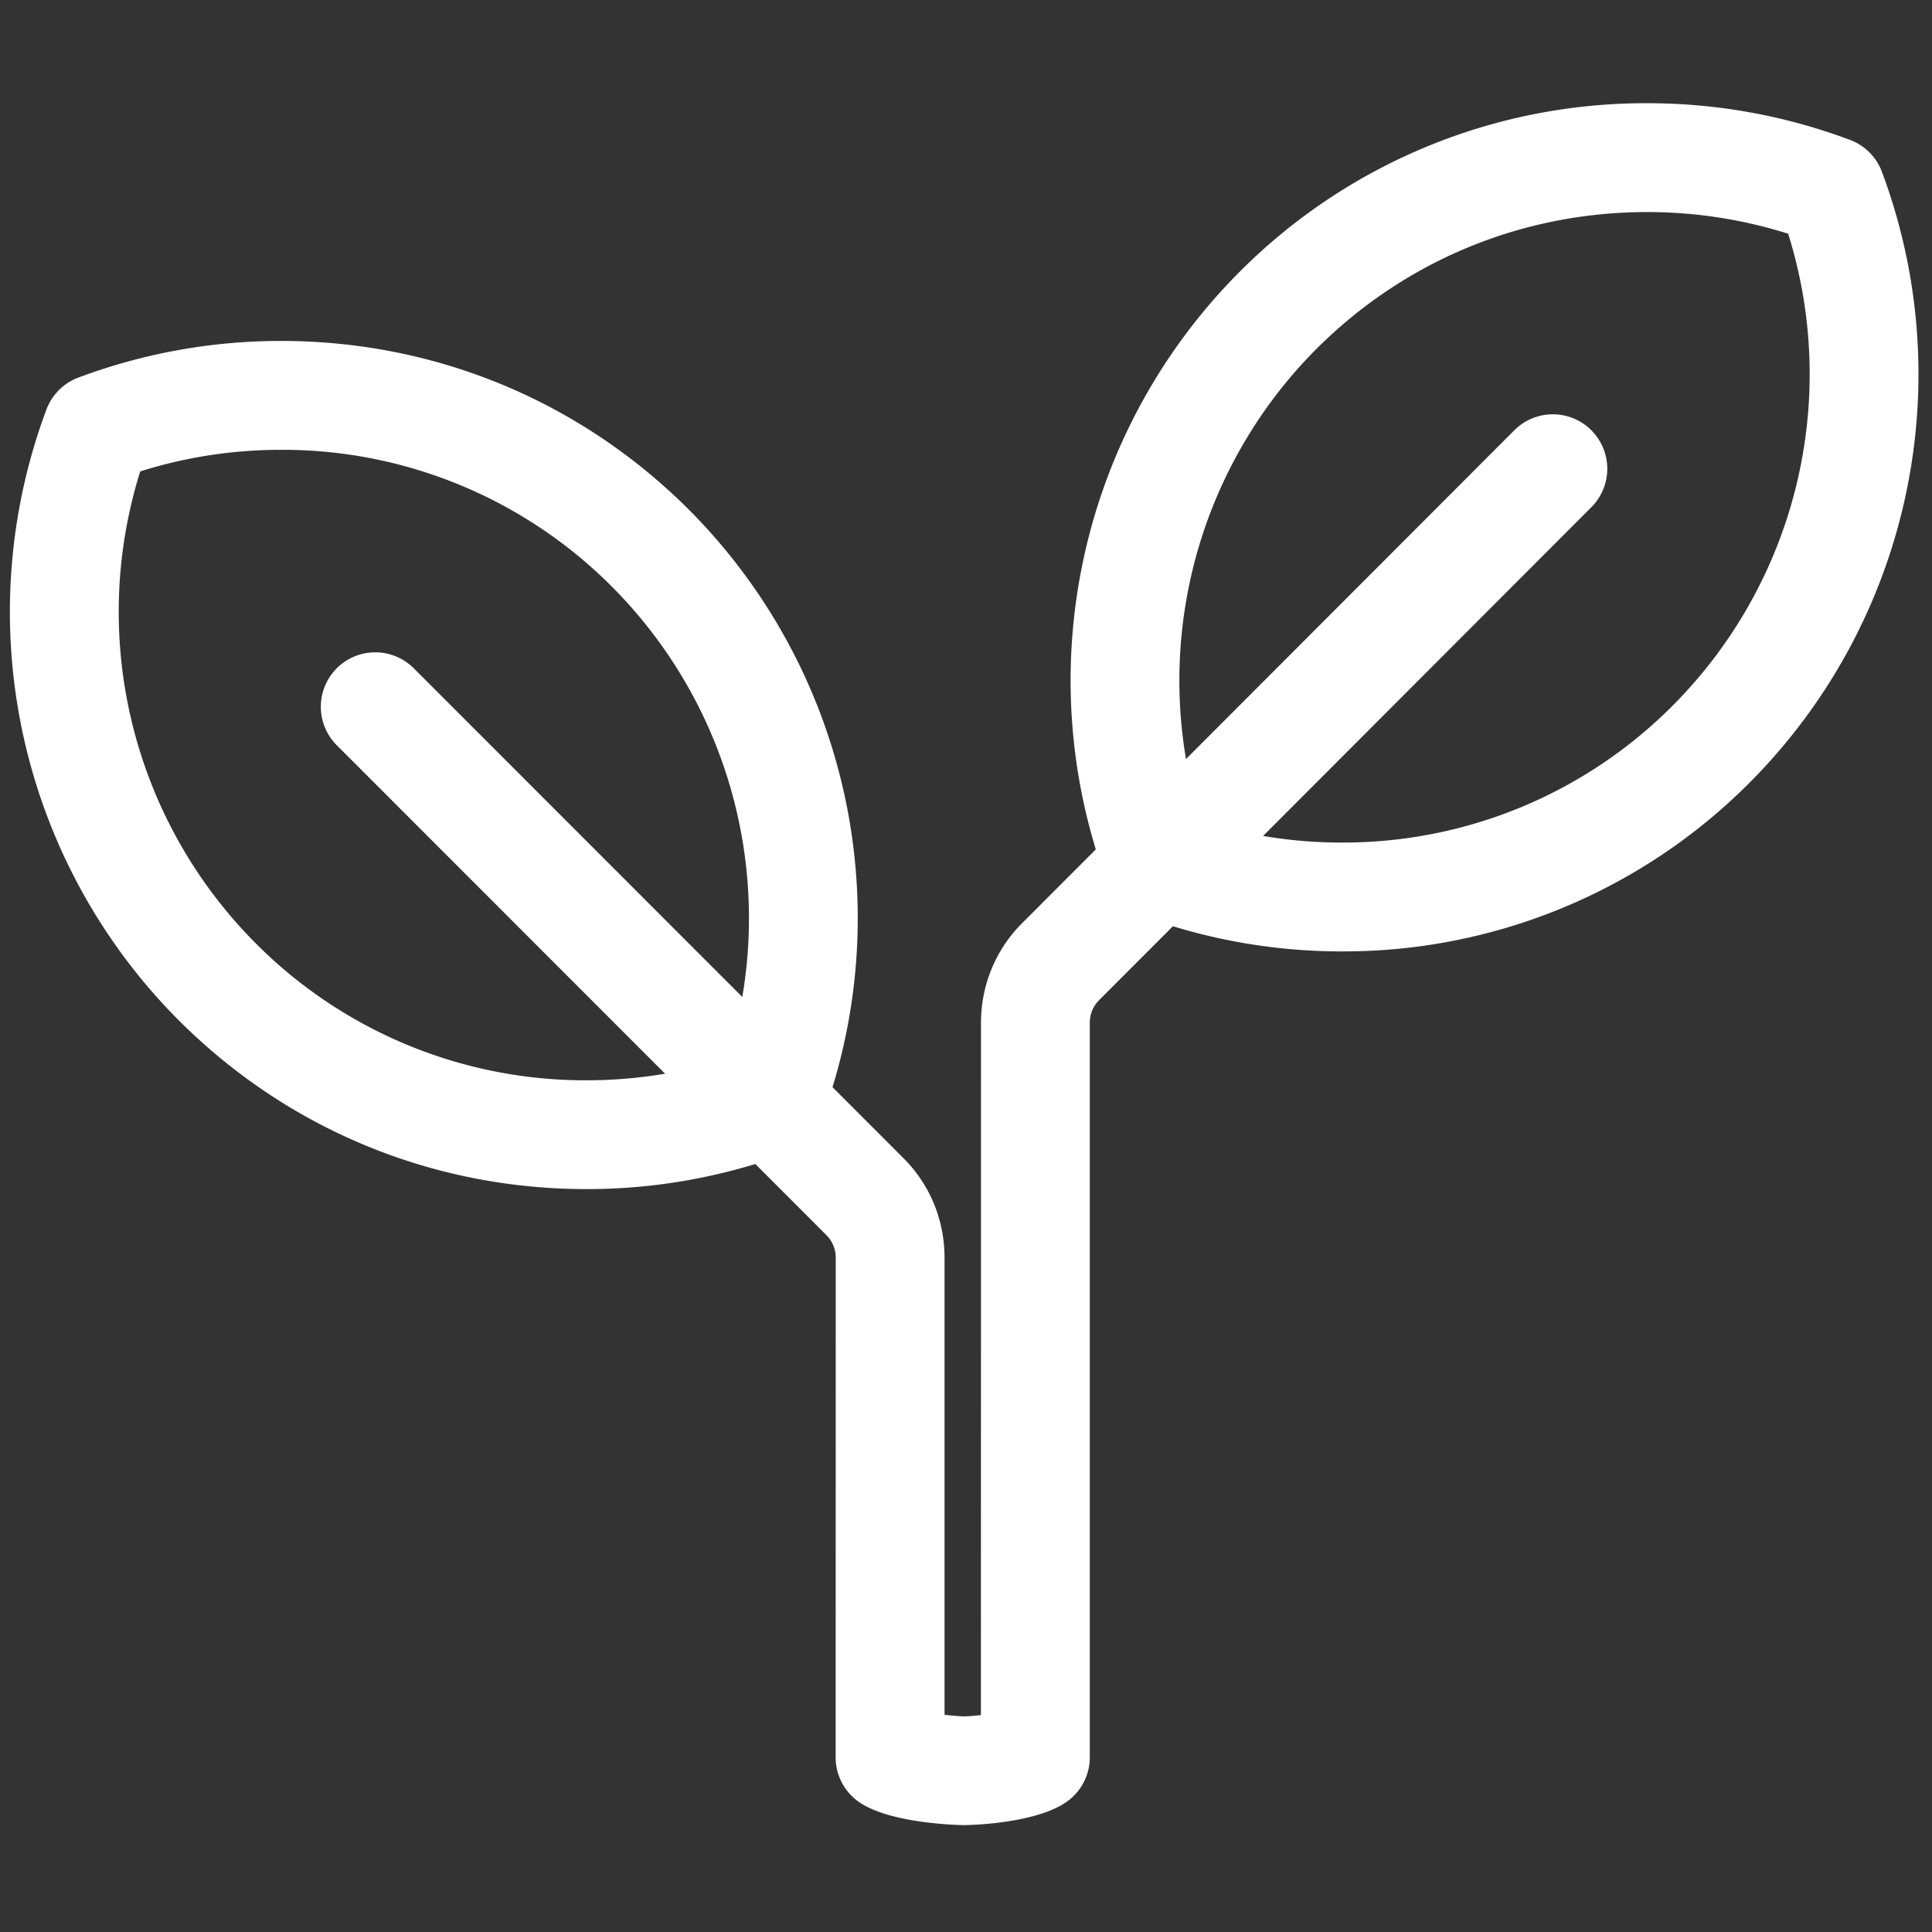
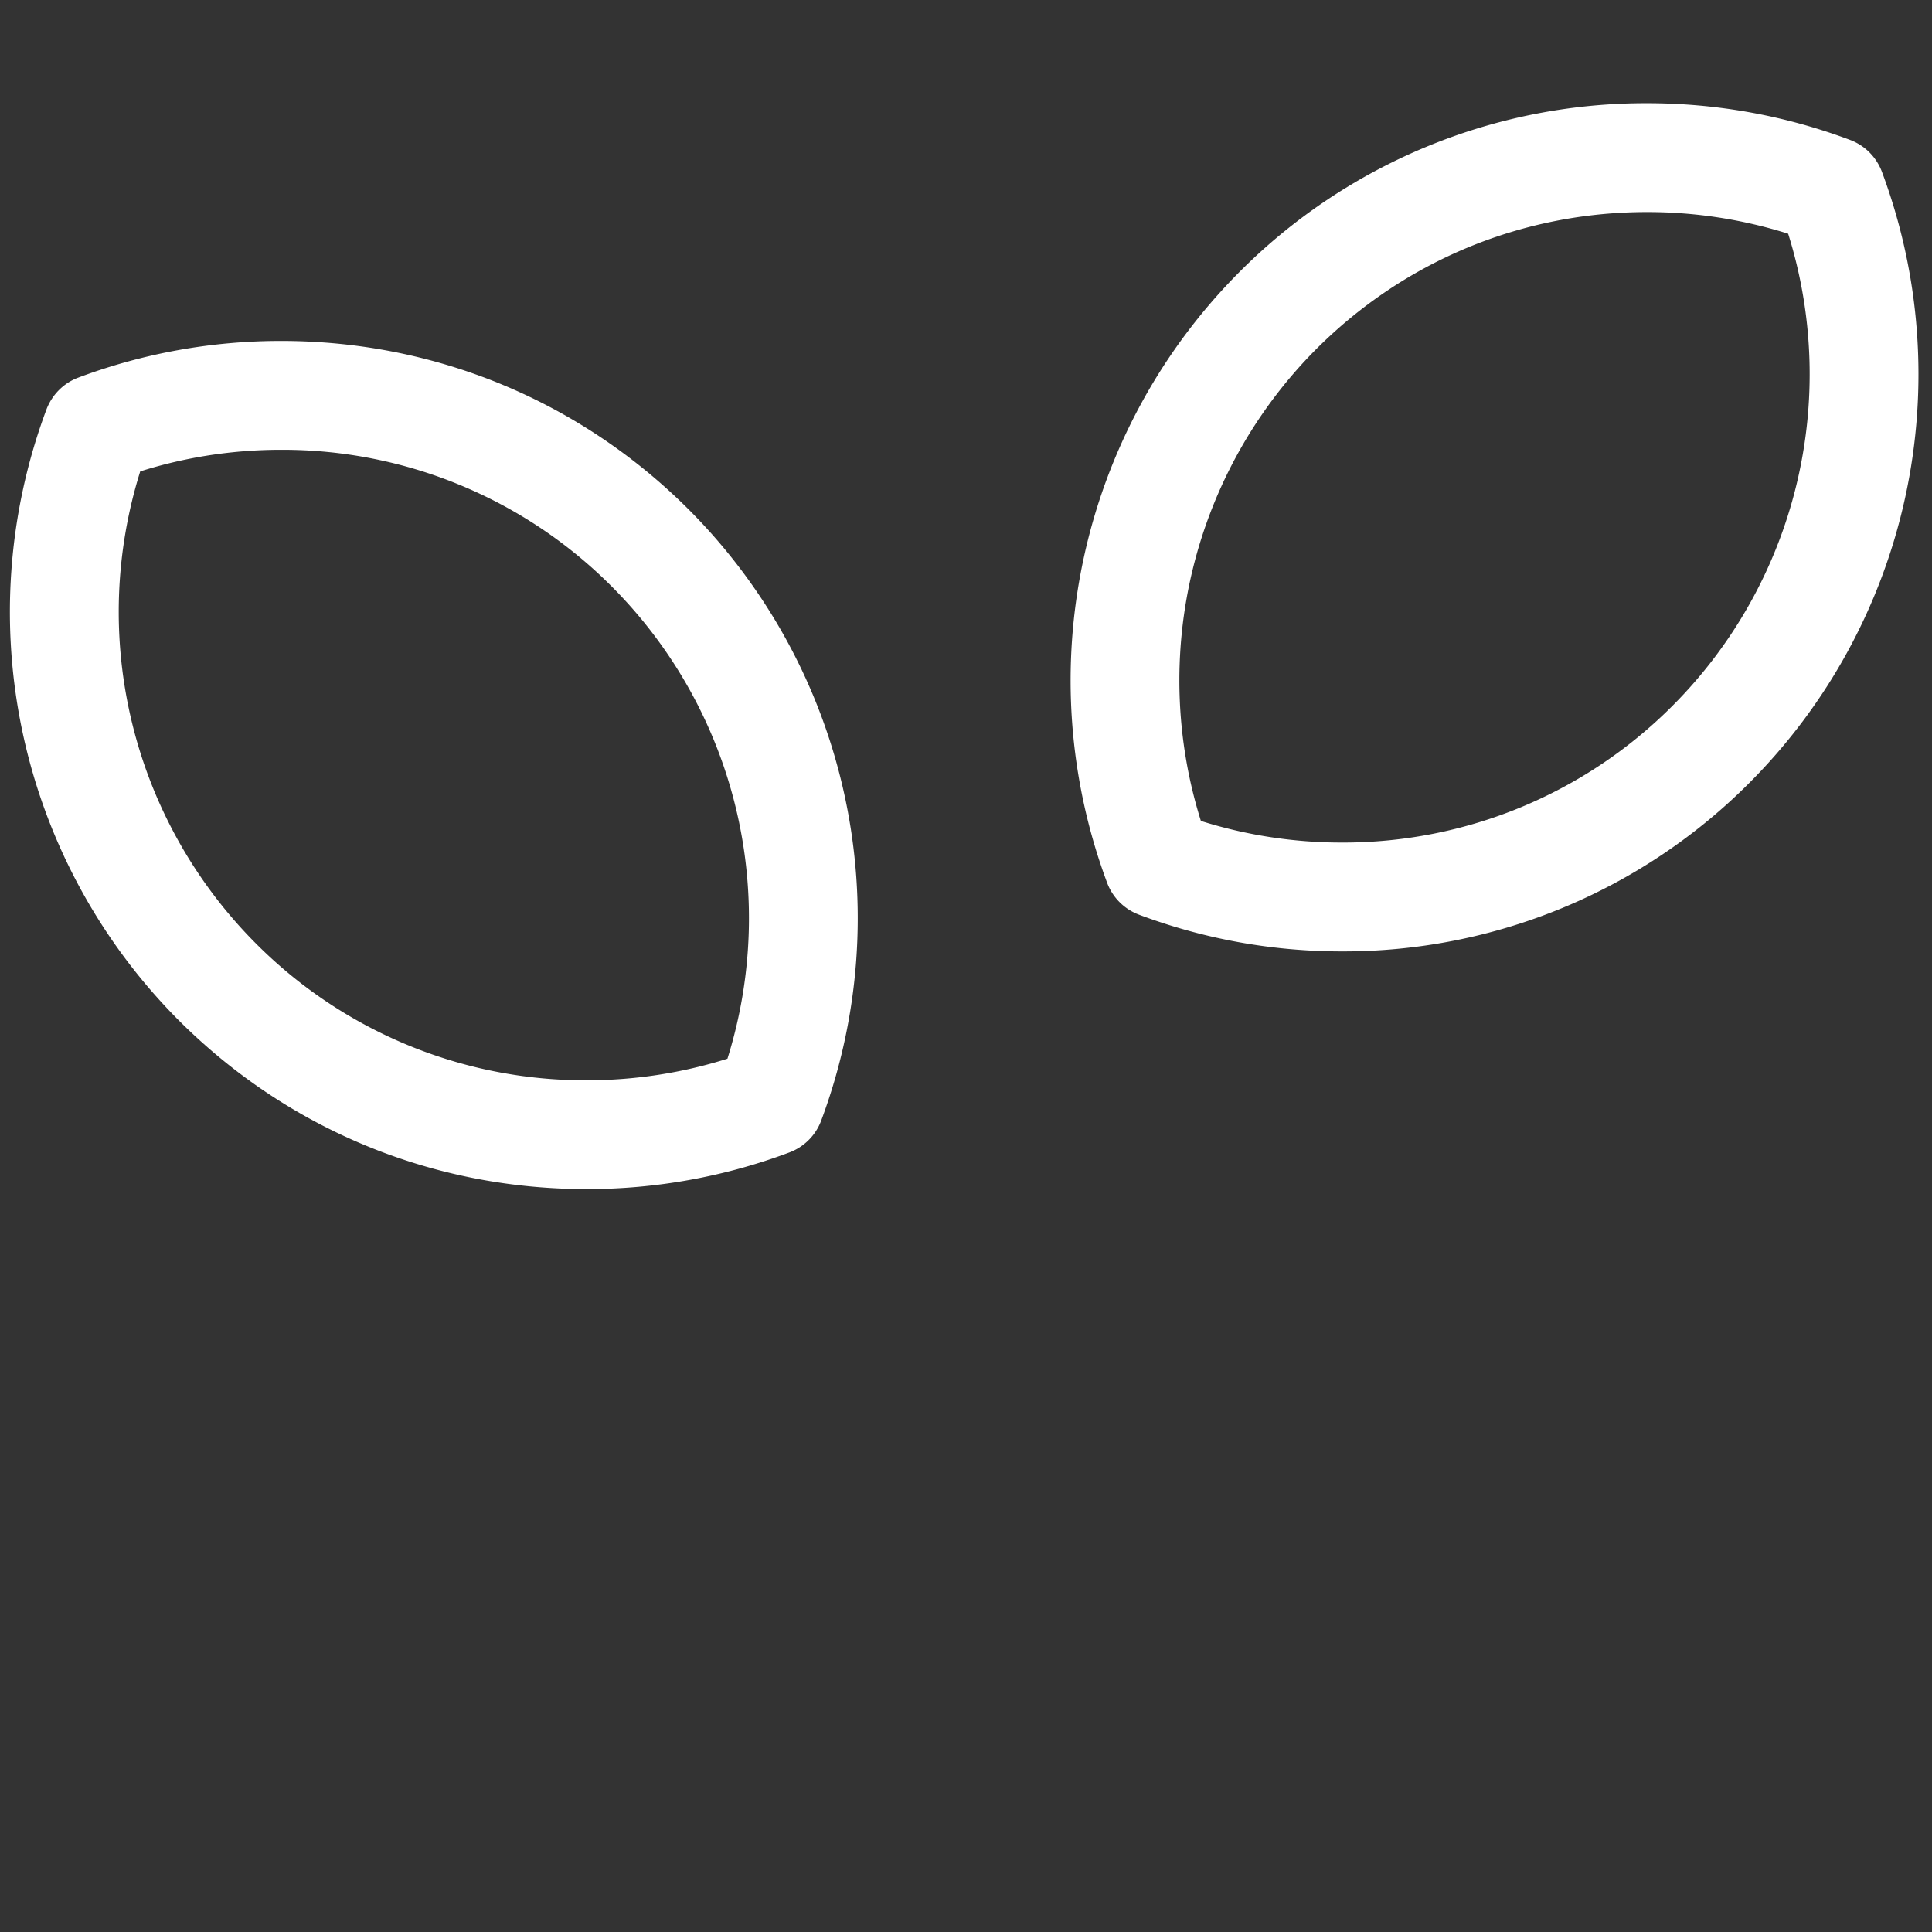
<svg xmlns="http://www.w3.org/2000/svg" width="38" height="38" viewBox="0 0 38 38">
  <rect x="0" y="0" width="38" height="38" fill="#333333" stroke="none" />
  <g fill="none" fill-rule="evenodd">
    <path d="M0 37.928h37.928V0H0z" />
    <g fill="#FFF">
      <path d="M2.758 9.272a9.235 9.235 0 0 0 2.27 9.28 9.142 9.142 0 0 0 6.506 2.696c.948 0 1.878-.143 2.774-.425a9.236 9.236 0 0 0-2.27-9.282 9.143 9.143 0 0 0-6.506-2.694c-.947 0-1.878.142-2.774.425m8.777 14.116c-3.031 0-5.88-1.18-8.022-3.322a11.379 11.379 0 0 1-2.6-12.011c.11-.29.337-.52.627-.628a11.344 11.344 0 0 1 3.992-.721c3.03 0 5.878 1.18 8.02 3.321a11.38 11.38 0 0 1 2.6 12.013c-.108.29-.336.518-.626.627a11.336 11.336 0 0 1-3.991.721M23.62 16.147a9.206 9.206 0 0 0 2.774.425 9.14 9.14 0 0 0 6.507-2.695 9.234 9.234 0 0 0 2.27-9.28 9.204 9.204 0 0 0-2.774-.426c-2.458 0-4.77.957-6.508 2.695a9.235 9.235 0 0 0-2.269 9.281m2.775 2.566h-.001c-1.37 0-2.713-.243-3.991-.722a1.071 1.071 0 0 1-.627-.627 11.38 11.38 0 0 1 2.6-12.012 11.27 11.27 0 0 1 8.021-3.322c1.37 0 2.713.243 3.991.722.29.108.518.337.627.627a11.378 11.378 0 0 1-2.6 12.012 11.268 11.268 0 0 1-8.02 3.322" />
-       <path d="M18.97 35.898c-.015 0-1.46-.013-2.089-.465a1.07 1.07 0 0 1-.445-.87l.002-9.825c0-.171-.067-.33-.189-.45l-9.625-9.63a1.07 1.07 0 0 1 1.514-1.514l9.62 9.624c.527.52.82 1.221.82 1.97v8.99c.152.017.3.03.392.03.078 0 .197-.01.323-.025l.002-13.617c0-.73.28-1.419.79-1.94l9.7-9.713A1.07 1.07 0 1 1 31.3 9.976l-9.692 9.706a.623.623 0 0 0-.173.434v14.448c0 .344-.166.667-.446.869-.63.452-2.005.465-2.02.465" />
    </g>
  </g>
</svg>